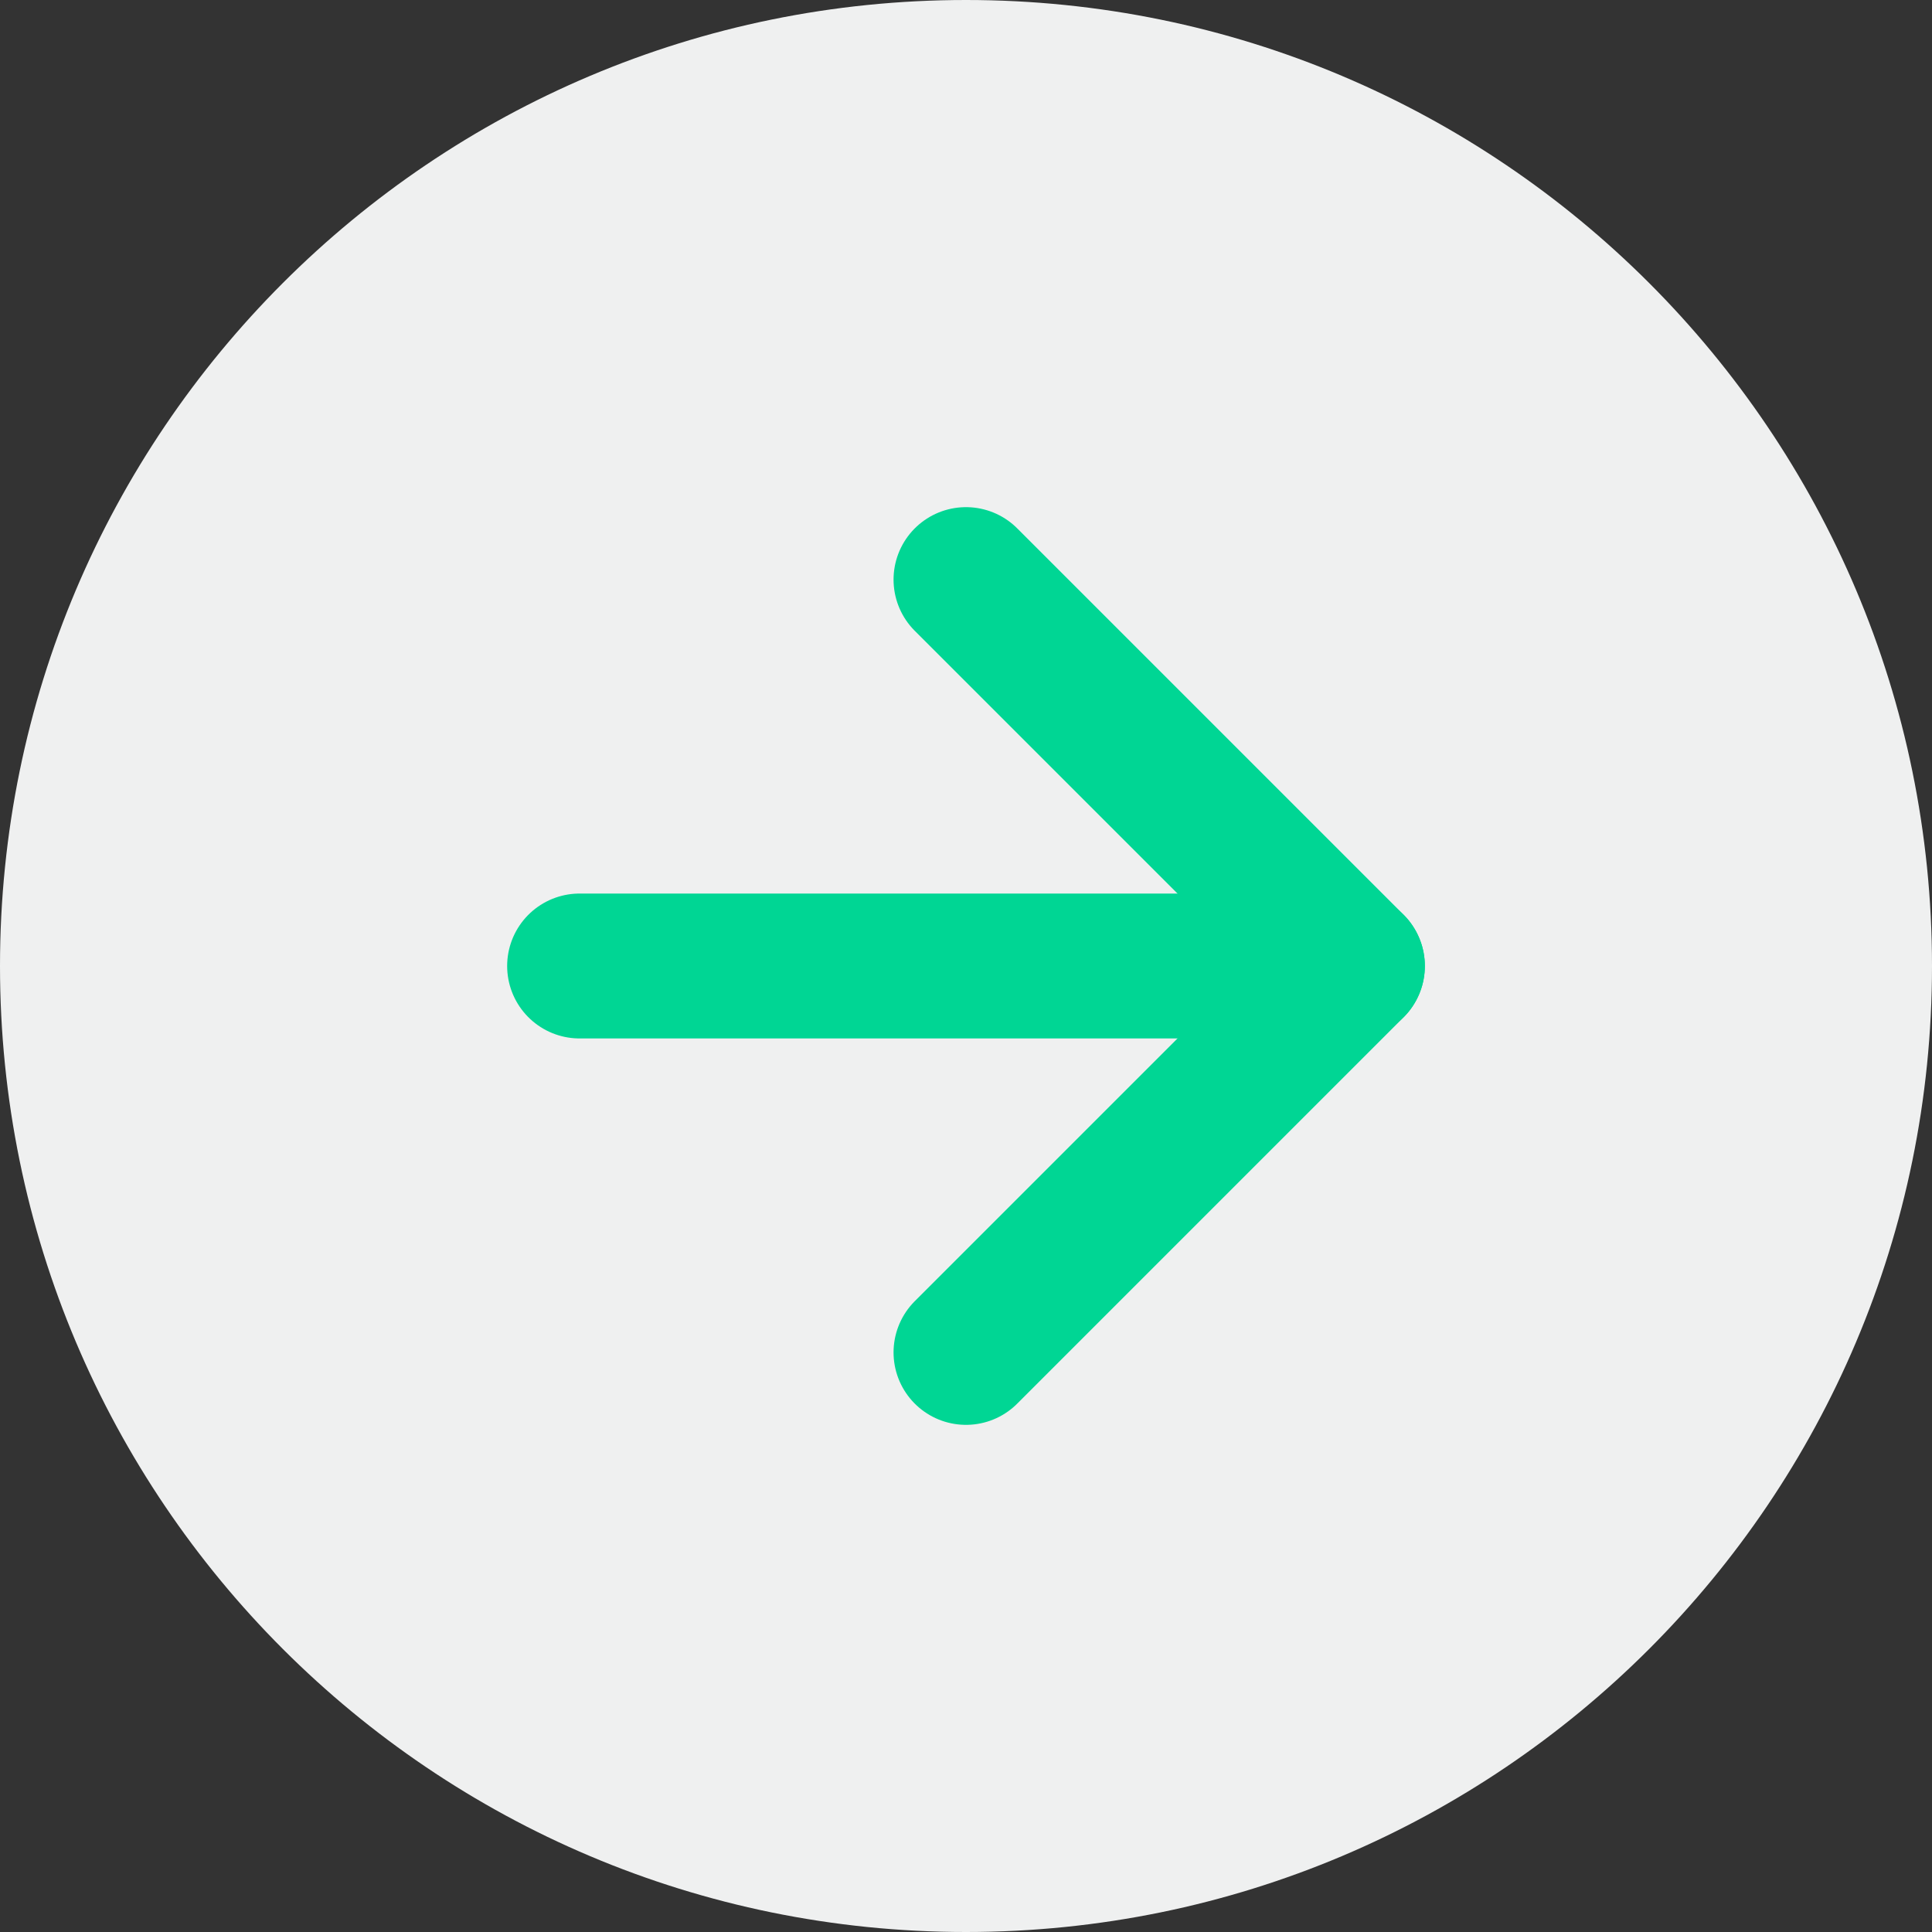
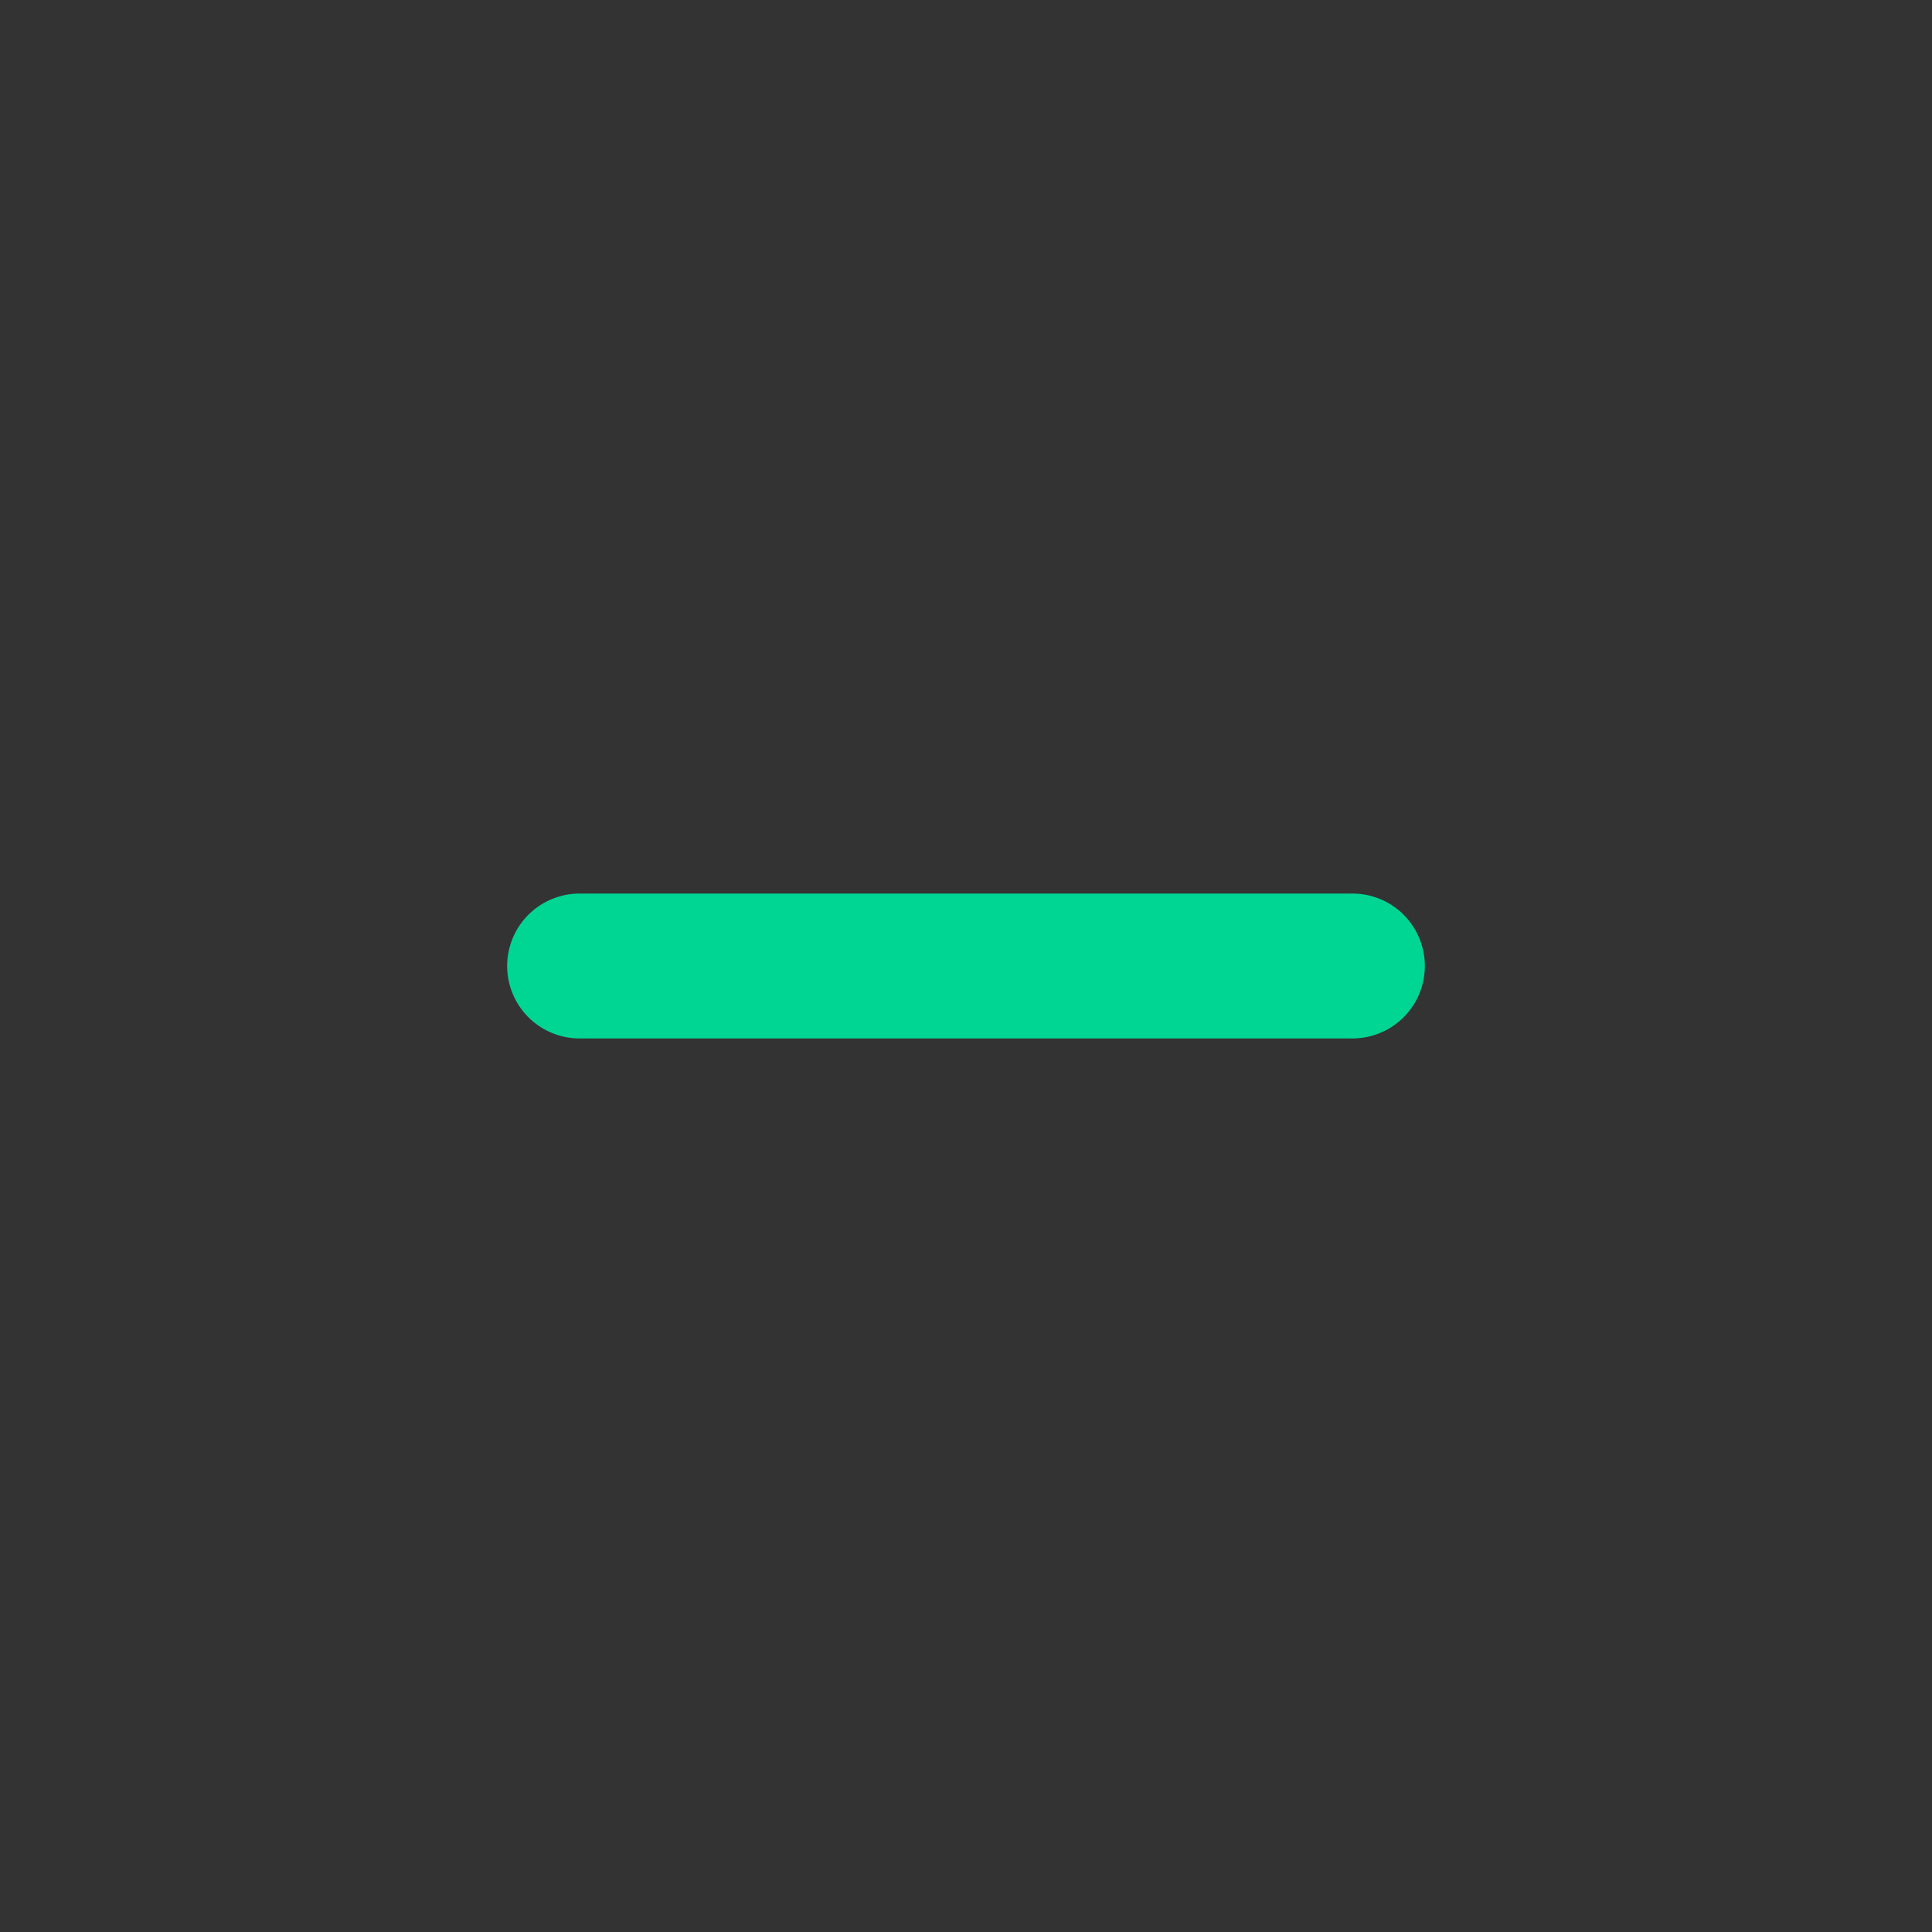
<svg xmlns="http://www.w3.org/2000/svg" width="40" height="40" viewBox="0 0 40 40" fill="none">
  <rect x="0" y="0" width="40" height="40" fill="#333333" stroke="none" />
-   <path fill-rule="evenodd" clip-rule="evenodd" d="M20 40C31.046 40 40 31.046 40 20C40 8.954 31.046 0 20 0C8.954 0 0 8.954 0 20C0 31.046 8.954 40 20 40Z" fill="#EFF0F0" />
  <path d="M12 20H28" stroke="#00D694" stroke-width="3" stroke-linecap="round" stroke-linejoin="round" />
-   <path d="M20 12L28 20L20 28" stroke="#00D694" stroke-width="3" stroke-linecap="round" stroke-linejoin="round" />
</svg>